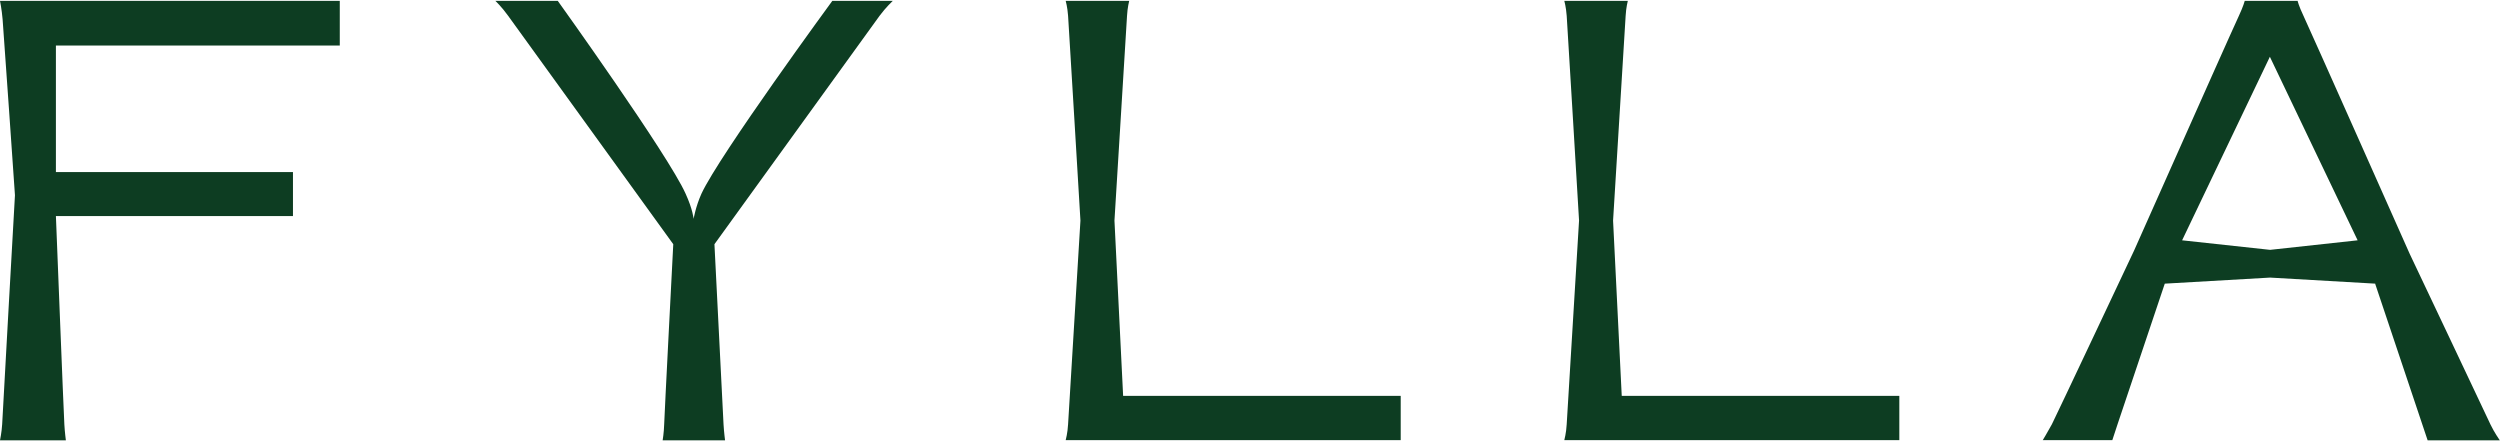
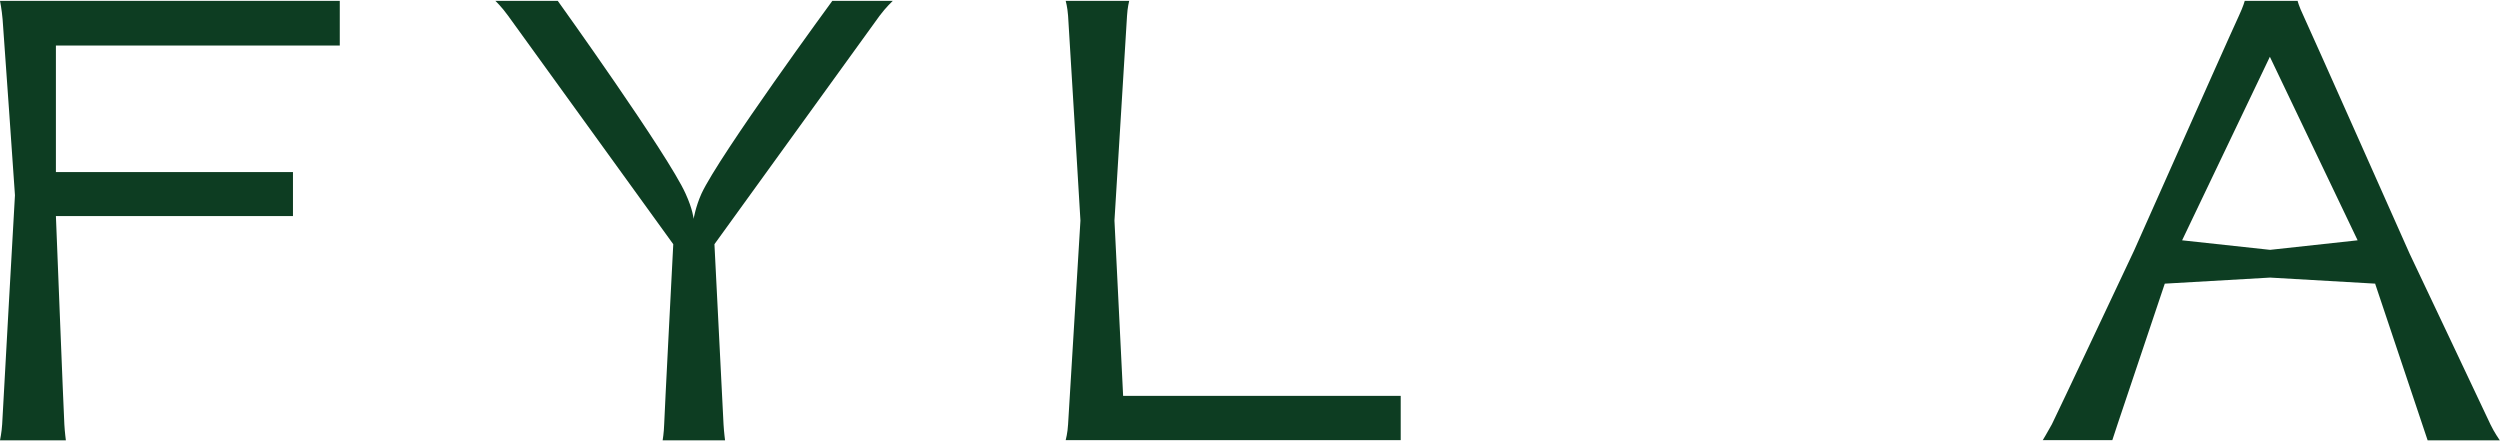
<svg xmlns="http://www.w3.org/2000/svg" id="Ebene_1" data-name="Ebene 1" version="1.1" viewBox="0 0 1153.7 203.5">
  <defs>
    <style>
      .cls-1 {
        fill: #0d3d22;
        stroke-width: 0px;
      }
    </style>
  </defs>
  <path class="cls-1" d="M25.8,21v58.4h109.4v20.3H25.8s3.6,91.5,3.9,96.2c.2,3.6.7,7.3.7,7.3H0s.8-3.8,1-7.4c.2-4.7,5.9-105.7,5.9-105.7,0,0-5.3-76.6-5.7-81.2C.8,4.2,0,.4,0,.4h156.8v20.6H25.8Z" />
  <path class="cls-1" d="M329.7,112.7s4,79.6,4.2,83.2c.2,3.5.7,7.3.7,7.3h-28.8s.6-3.6.7-7.3c.1-4,4.2-83.2,4.2-83.2,0,0-73.2-101.2-76.2-105.4-3-4.2-5.9-6.9-5.9-6.9h28.8s51,71.1,59,89c3.3,7.2,3.7,11.6,3.7,11.6,0,0,.9-5.6,3.6-11.6C332,71.5,384.1.4,384.1.4h27.9s-3.3,3.1-6.1,6.9c-2.8,3.9-76.2,105.4-76.2,105.4" />
  <path class="cls-1" d="M646.4,182.8v20.3h-154.6s.9-3.3,1.1-7.3c.2-4,5.7-94,5.7-94,0,0-5.4-90.4-5.7-94.5-.3-4.1-1.1-6.9-1.1-6.9h29.3s-.8,3.1-1,6.9c-.3,5-5.8,94.5-5.8,94.5l4,80.9h128.1Z" />
  <path class="cls-1" d="M1007,110.9l40.6,4.4,40.4-4.4-40.5-84.7-40.5,84.7ZM1096.2,130.9l-48.6-2.8-48.6,2.8-21.8,64.9-2.4,7.3h-32.1s2.3-3.8,4.2-7.3c1.8-3.5,37.9-80.1,37.9-80.1l26.5-59.5s19.9-44.7,21.9-48.9c2.1-4.5,2.7-6.9,2.7-6.9h24.4s.5,2.3,2.7,6.9c1.9,3.9,49,109.8,49,109.8,0,0,35.6,75.1,37.3,78.8,1.7,3.6,4.3,7.3,4.3,7.3h-33.3l-24.2-72.2Z" />
-   <path class="cls-1" d="M876.5,182.8v20.3h-154.6s.9-3.3,1.1-7.3c.2-4,5.7-94,5.7-94,0,0-5.4-90.4-5.7-94.5-.3-4.1-1.1-6.9-1.1-6.9h29.3s-.8,3.1-1,6.9c-.3,5-5.8,94.5-5.8,94.5l4,80.9h128.1Z" />
</svg>